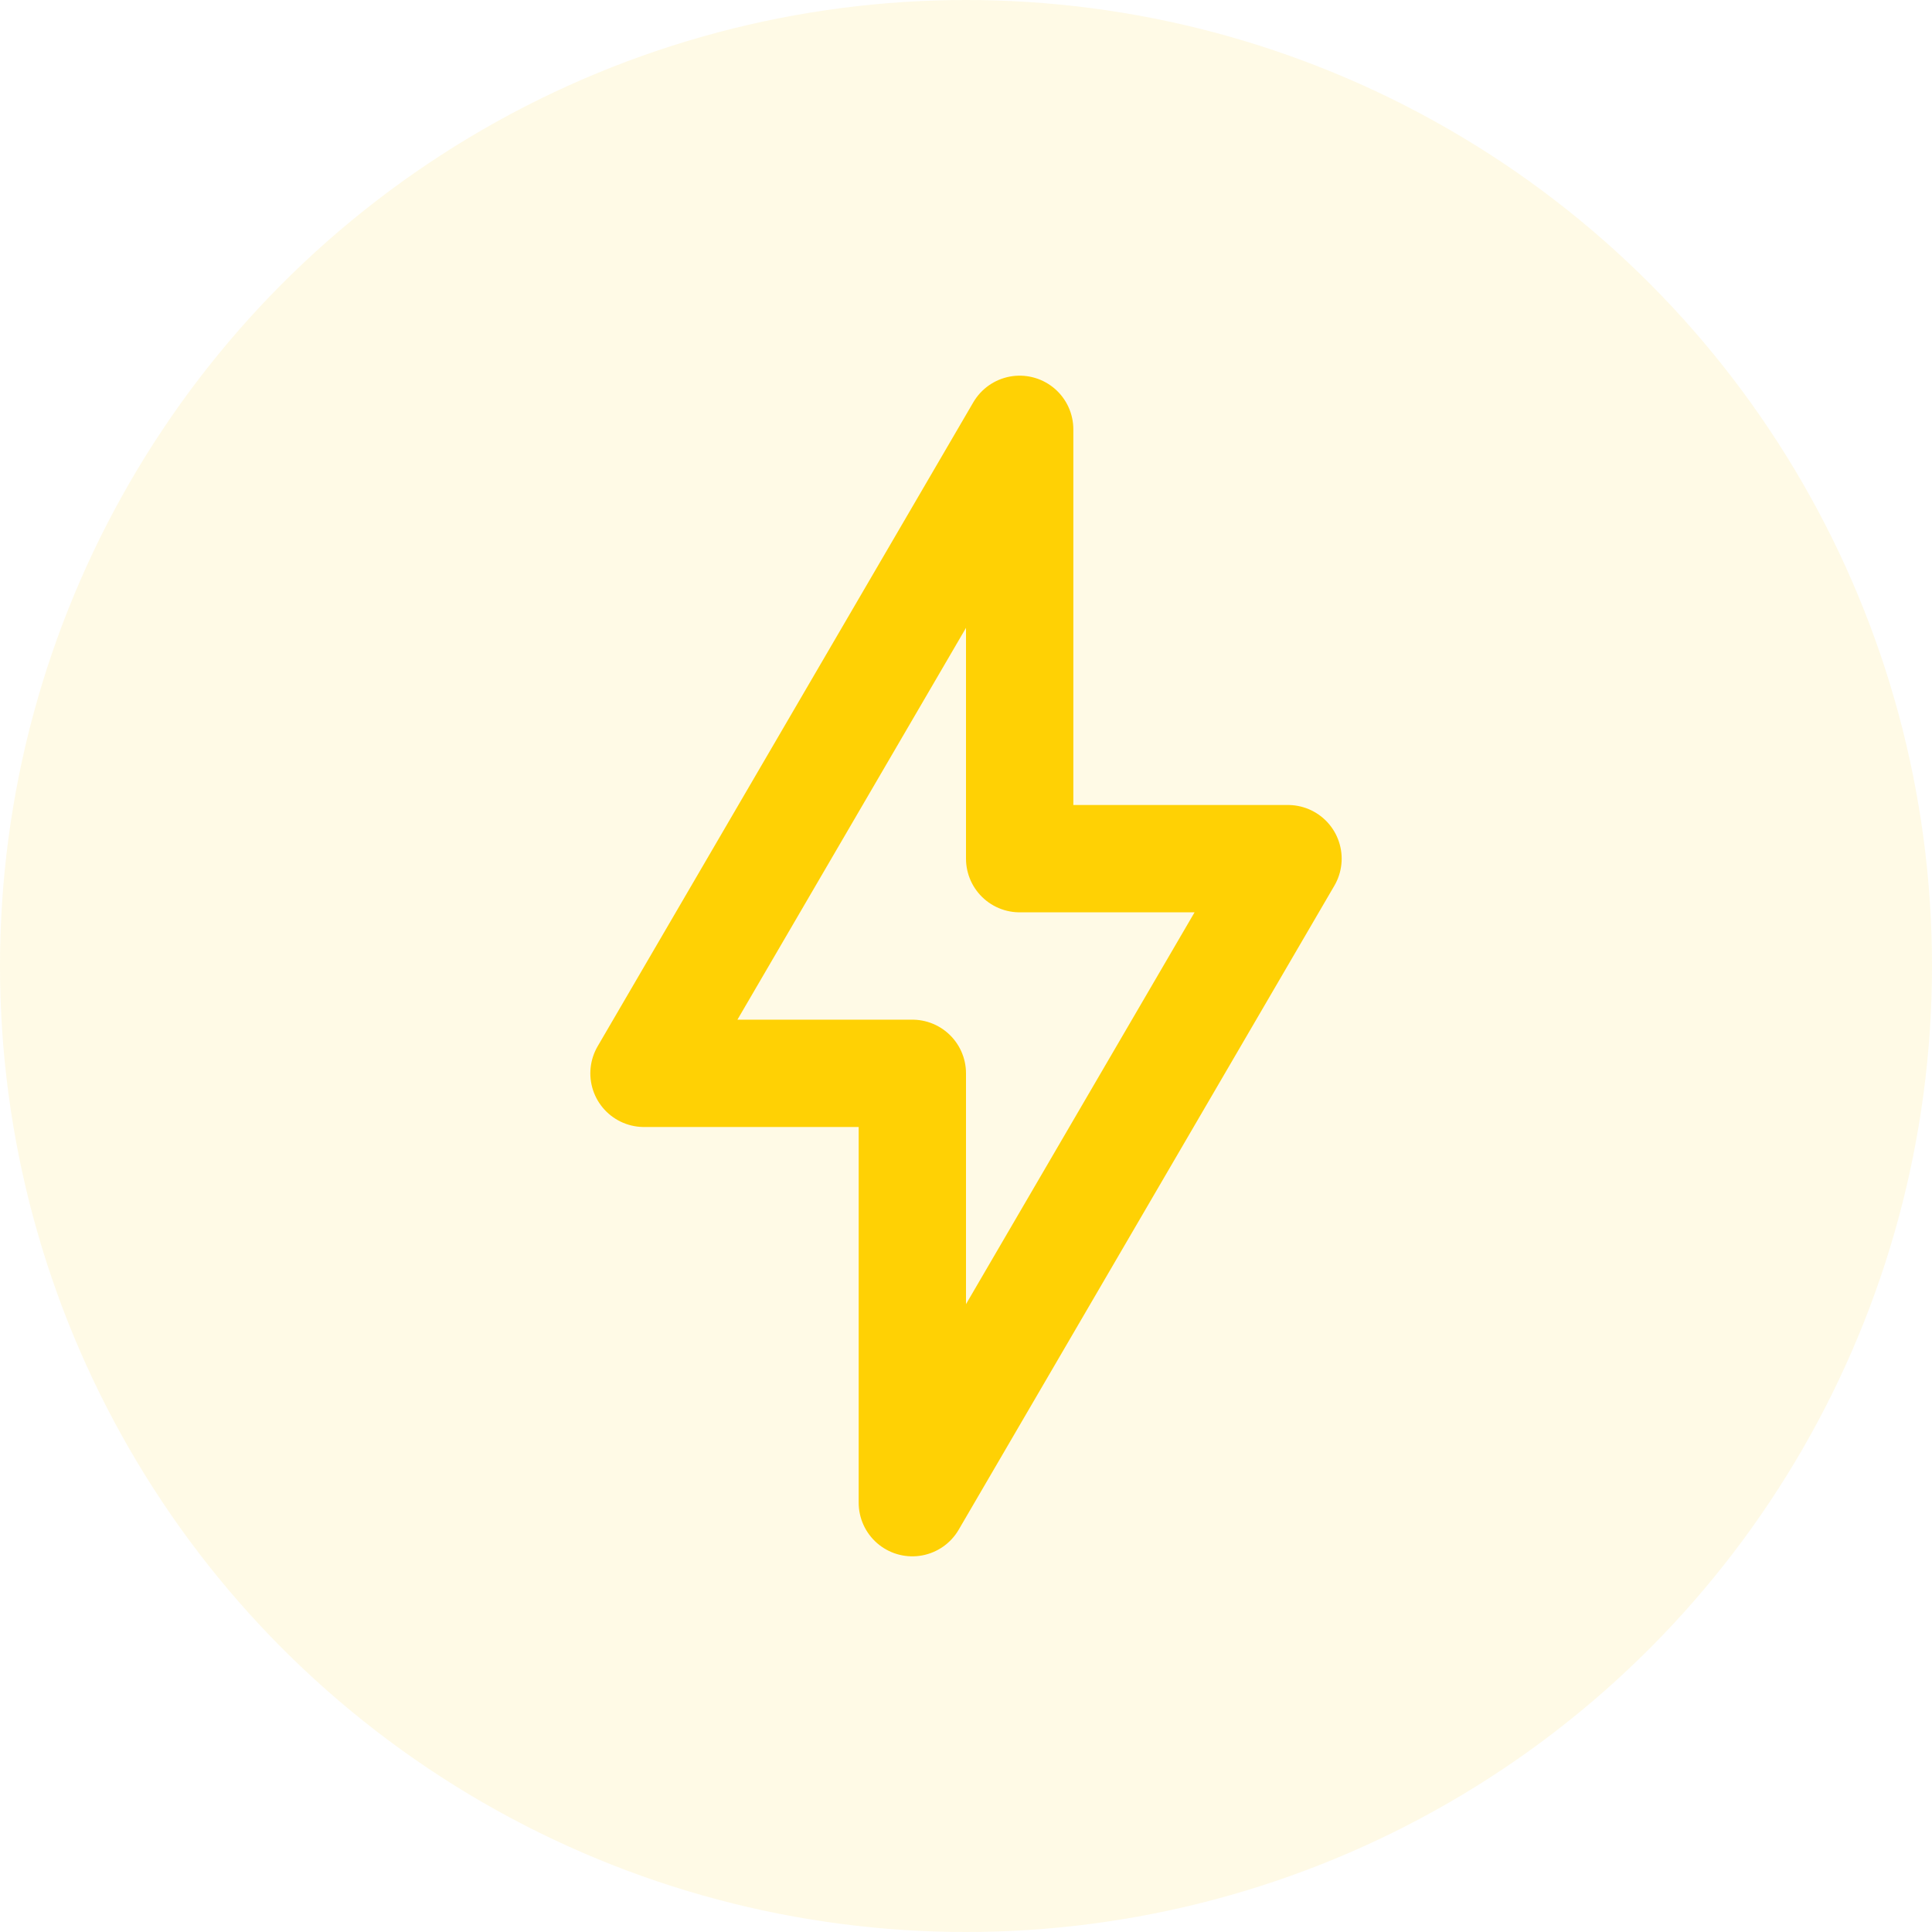
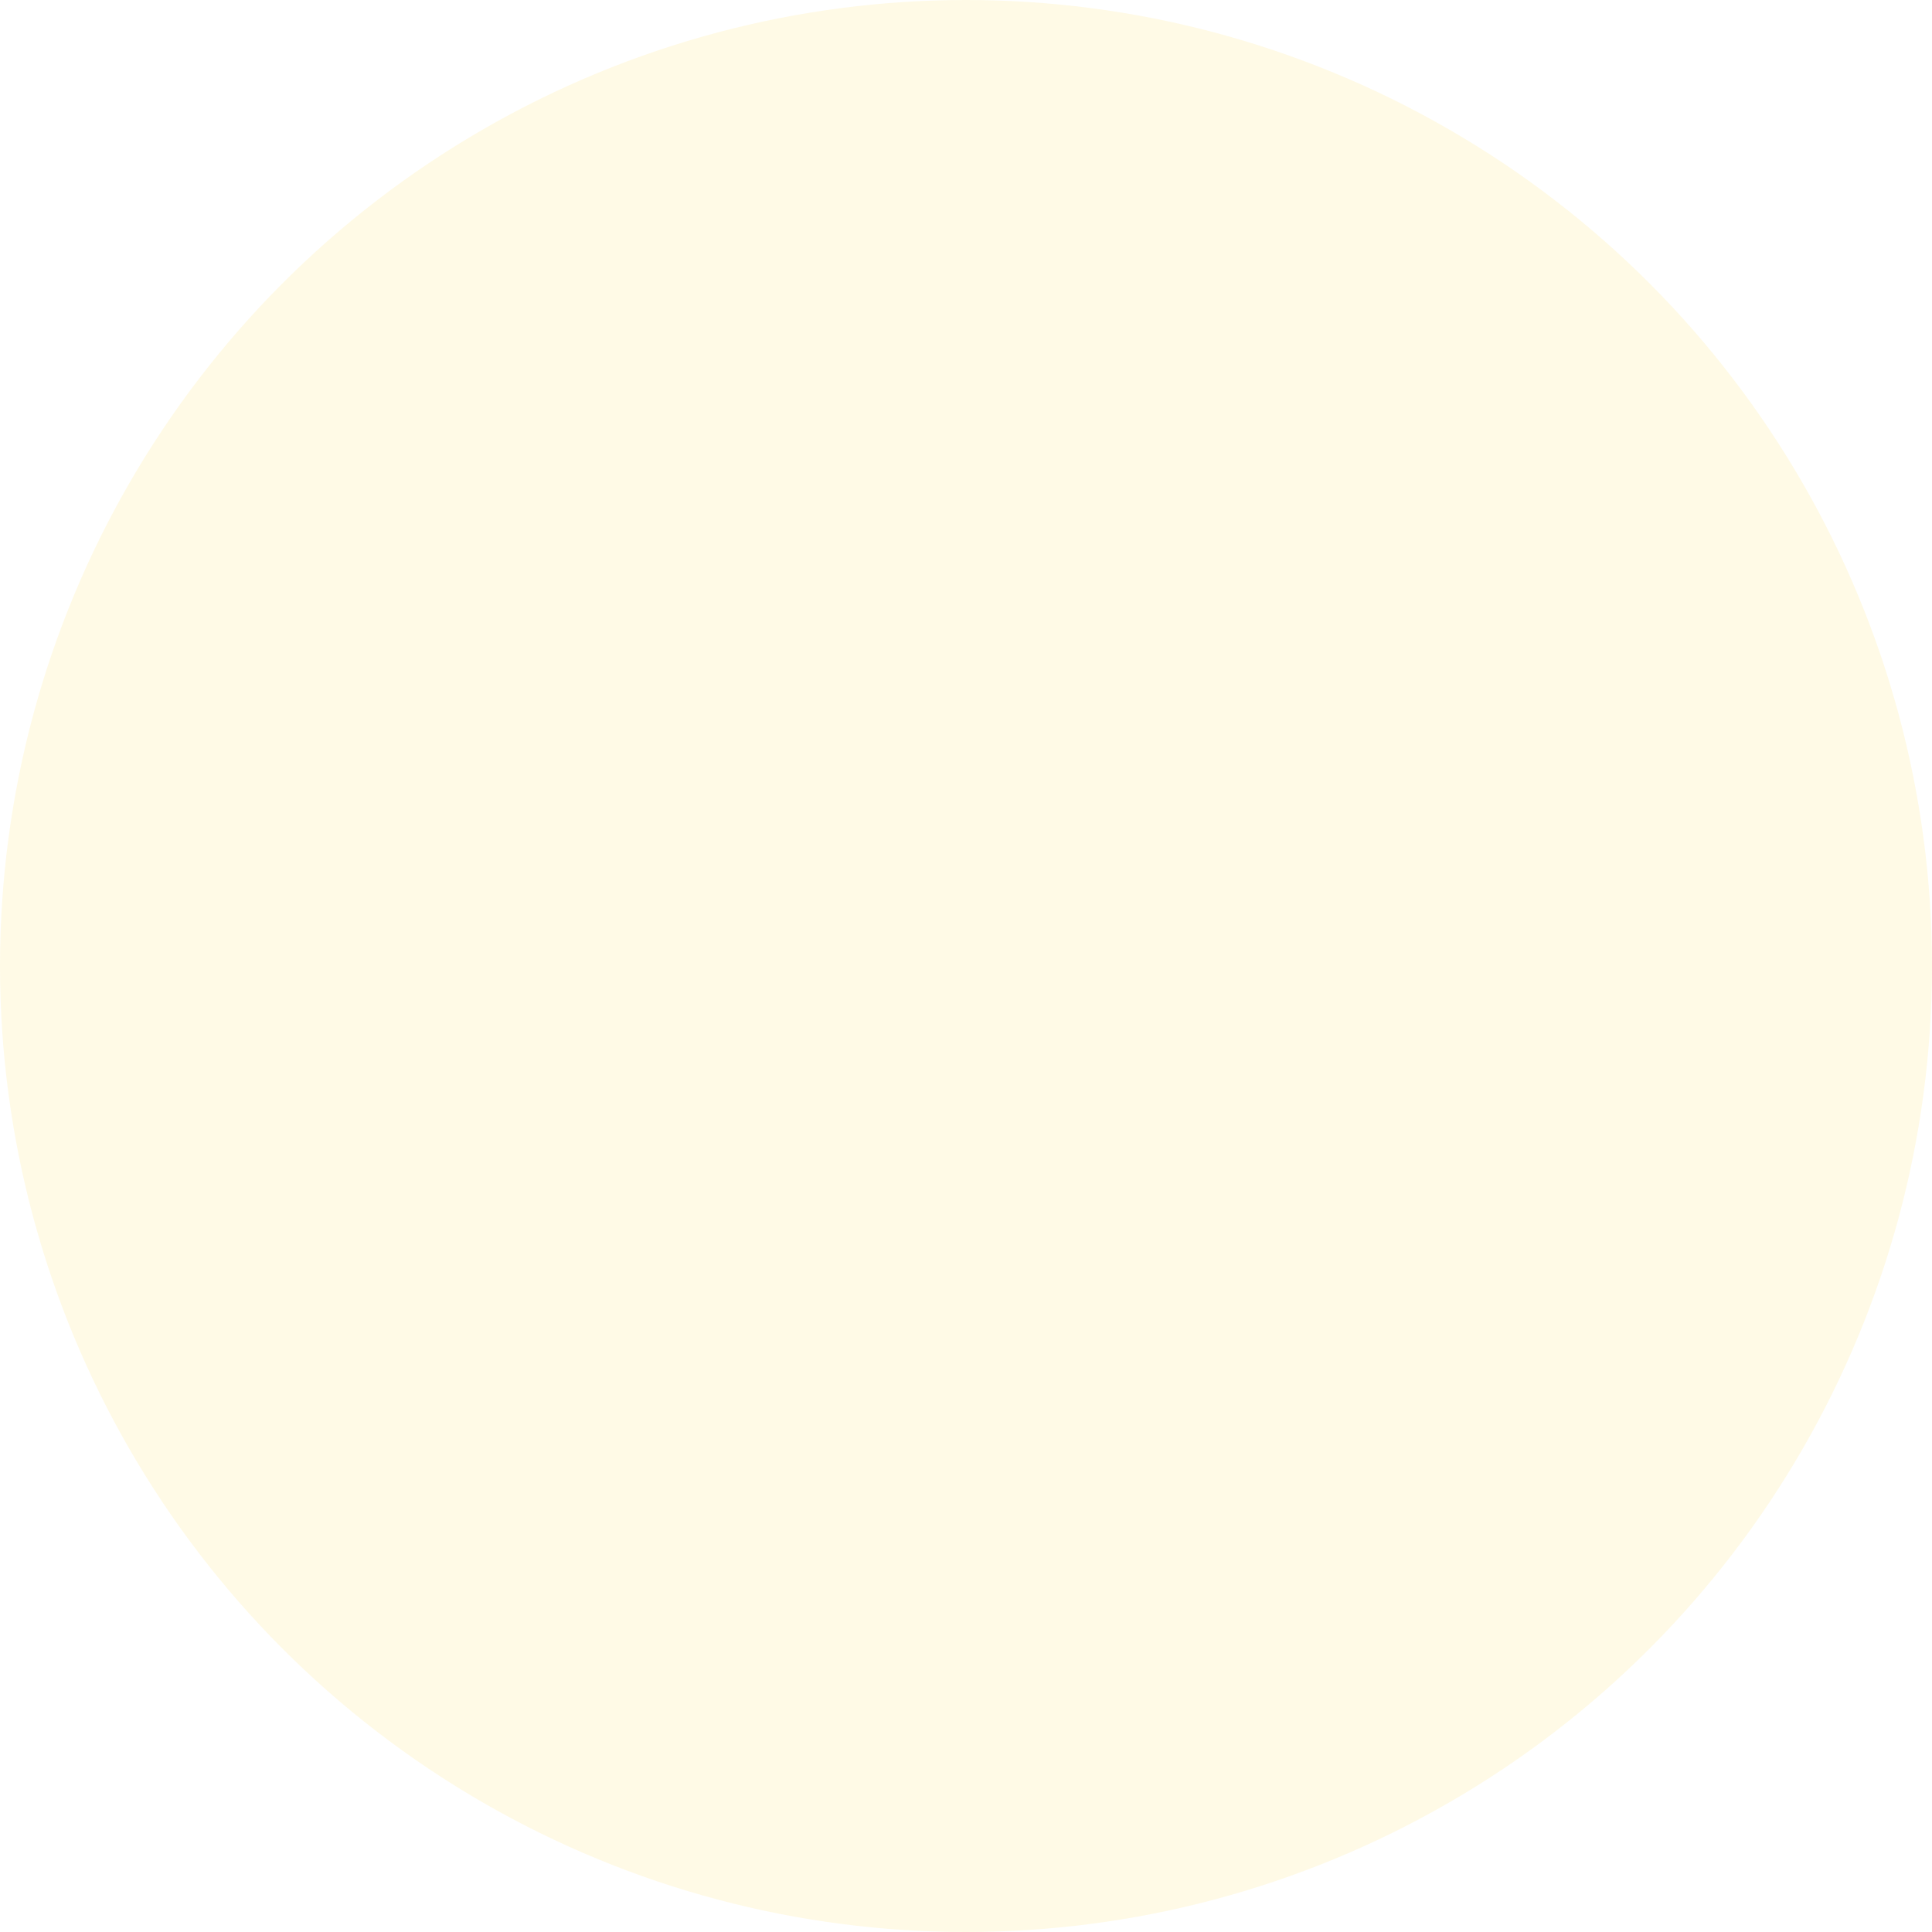
<svg xmlns="http://www.w3.org/2000/svg" width="36" height="36" viewBox="0 0 36 36" fill="none">
  <circle cx="18" cy="18" r="18" fill="#FFD104" fill-opacity="0.1" />
  <g clip-path="url(#clip0_1_487)">
-     <path d="M12 20L19 8V16H24L17 28V20H12Z" stroke="#FFD104" stroke-width="2" stroke-linejoin="round" />
-   </g>
+     </g>
  <defs>
    <clipPath id="clip0_1_487">
      <rect width="24" height="24" fill="white" transform="translate(6 6)" />
    </clipPath>
  </defs>
</svg>